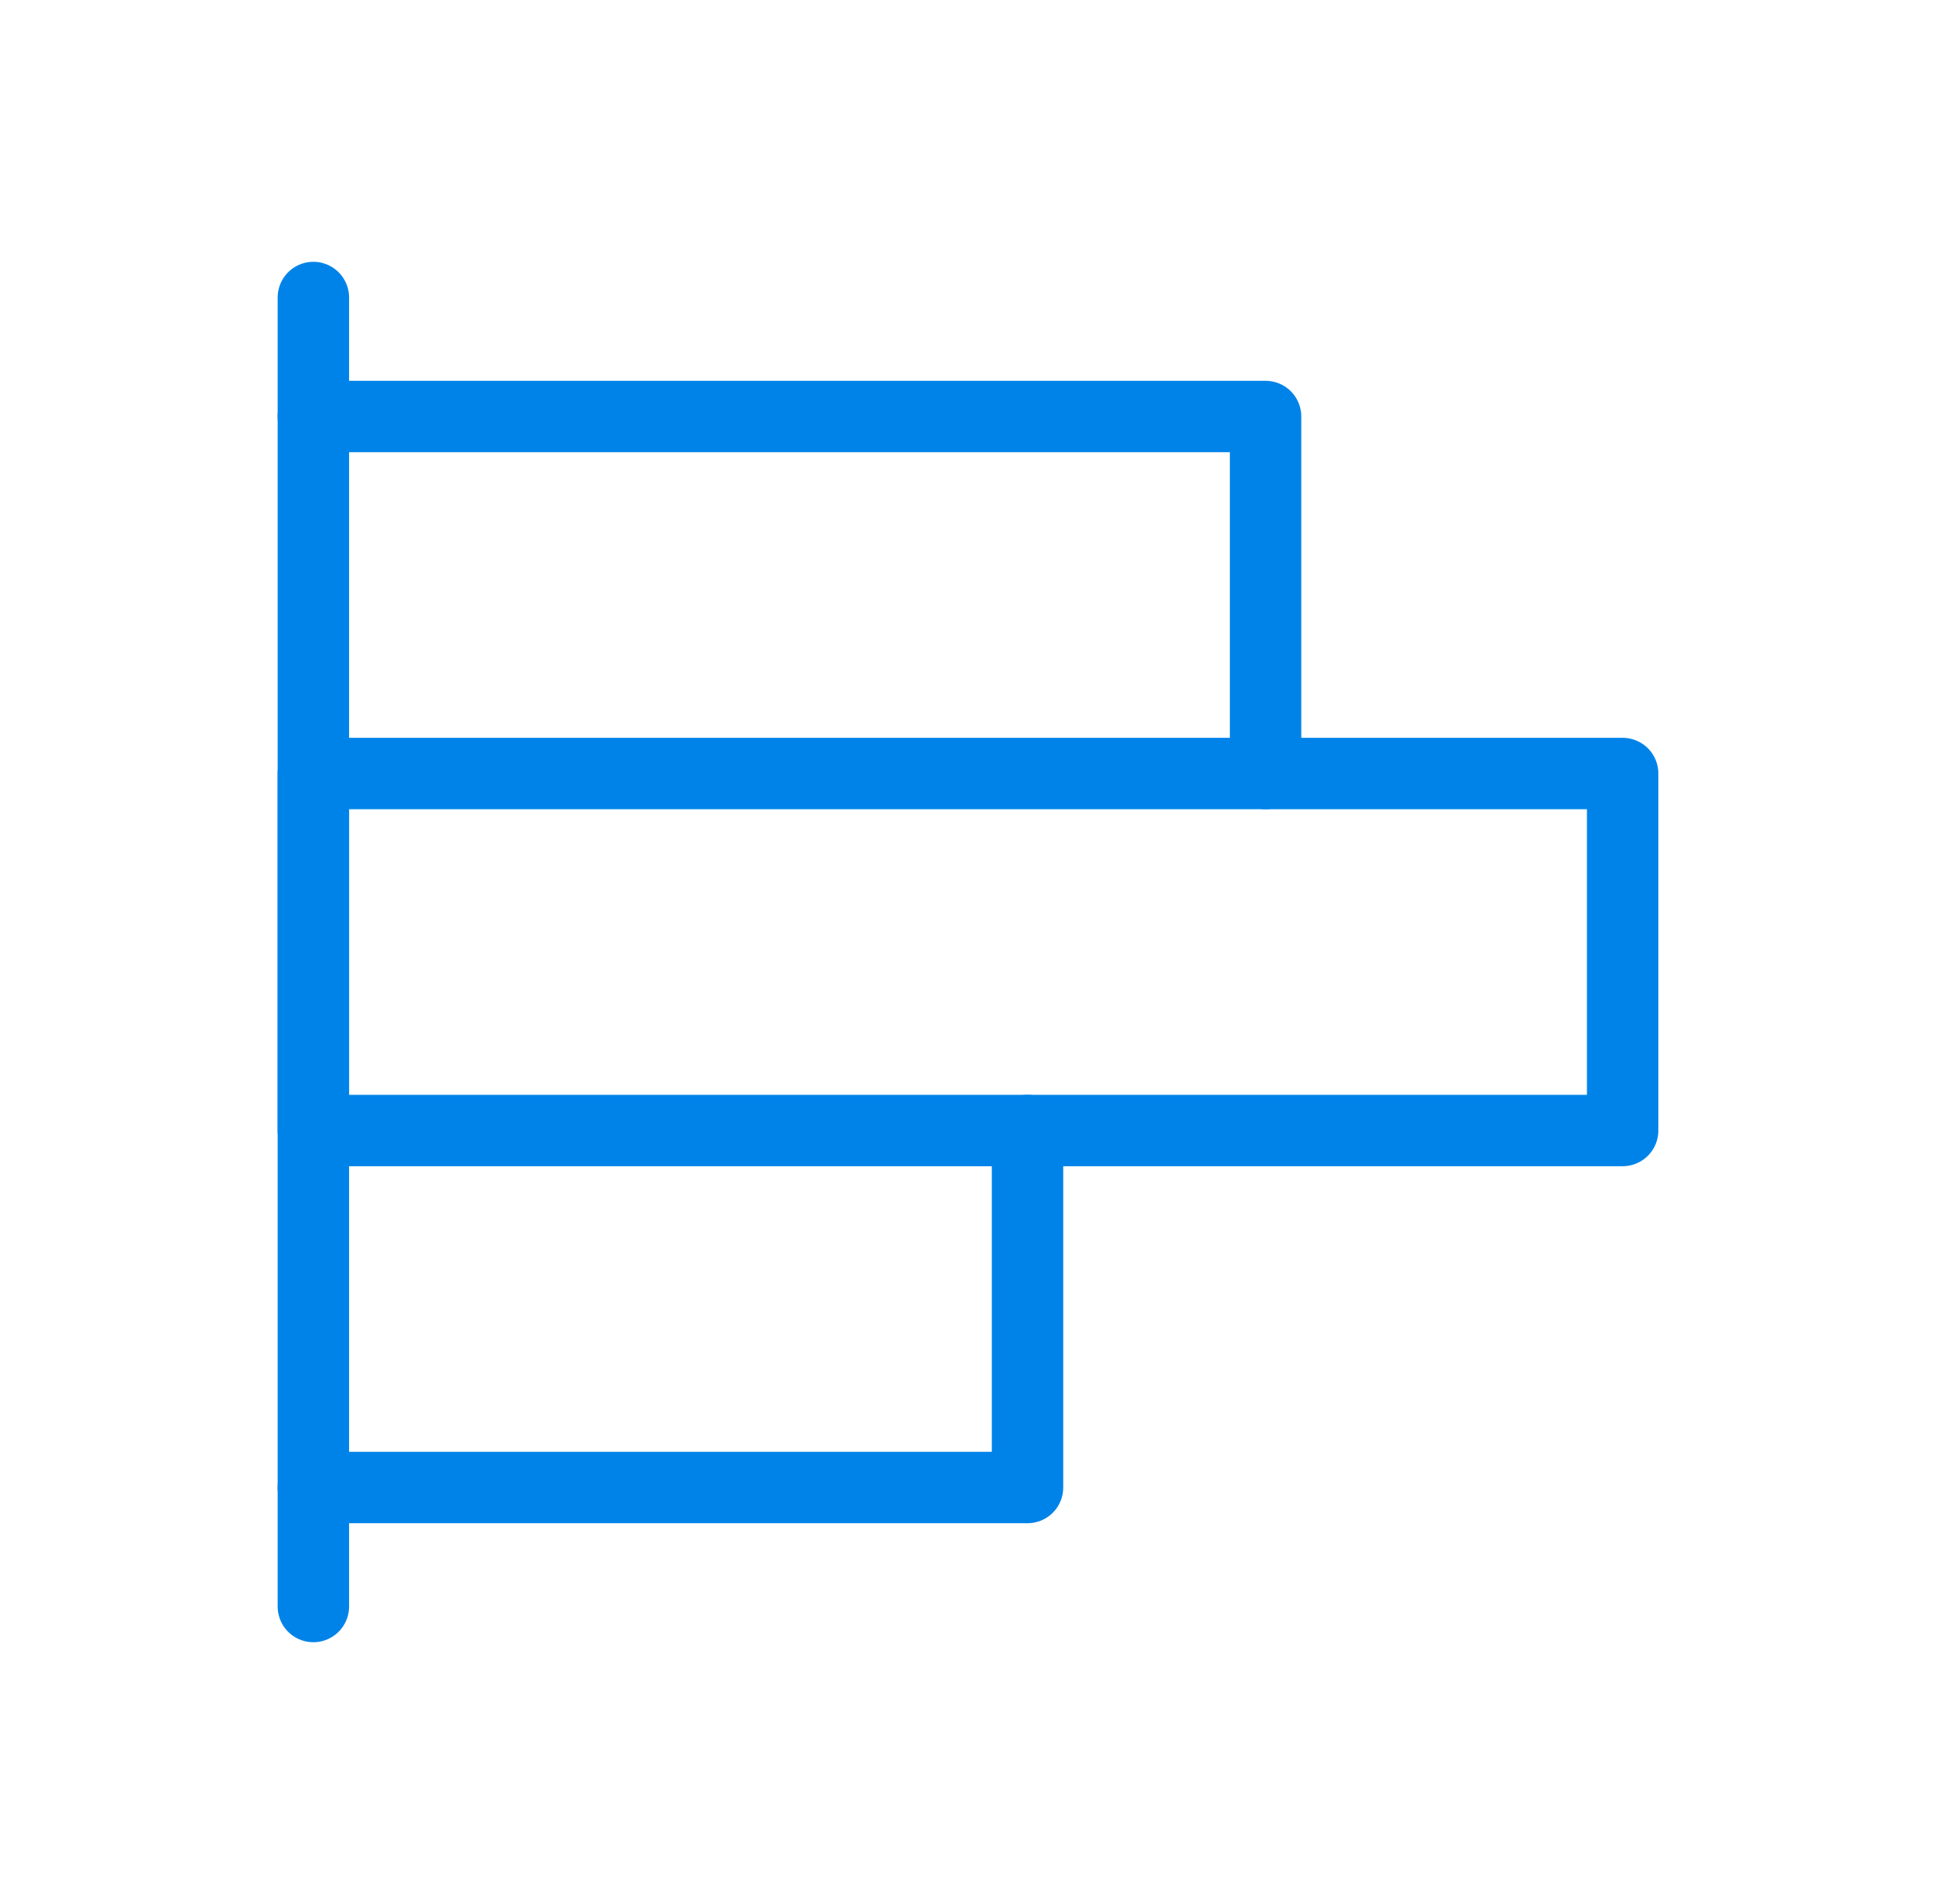
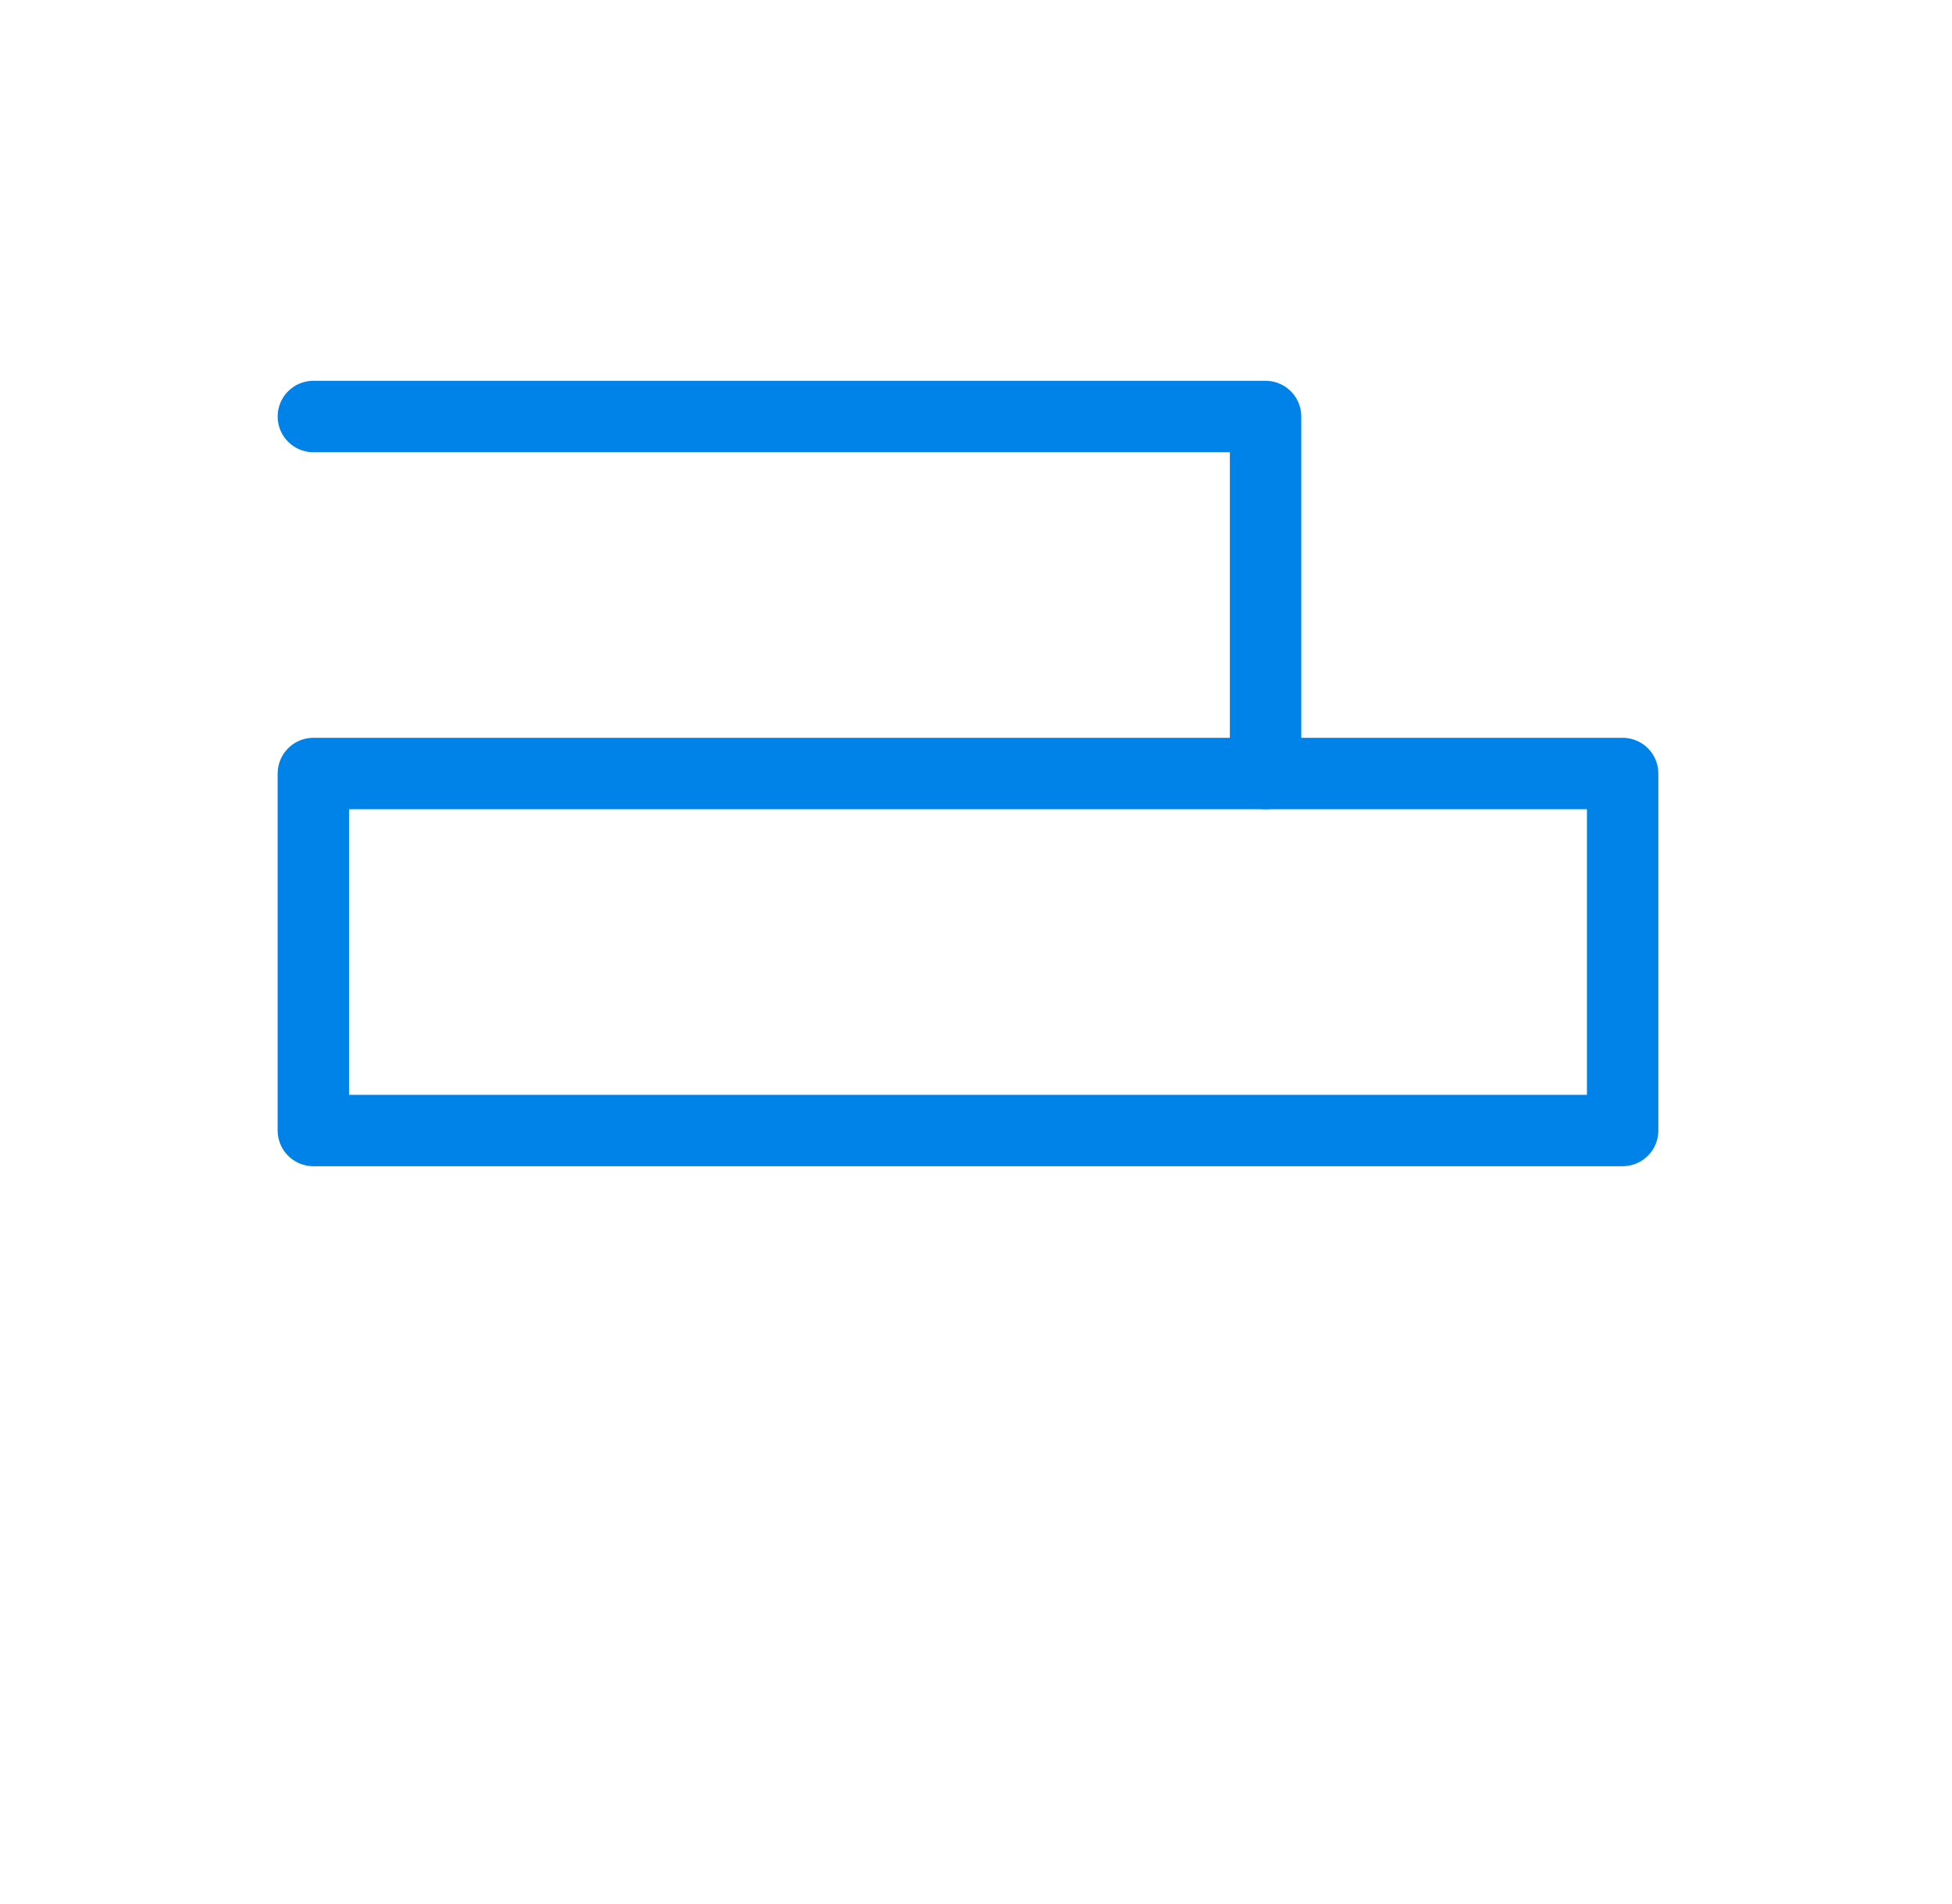
<svg xmlns="http://www.w3.org/2000/svg" width="41" height="40" viewBox="0 0 41 40" fill="none">
-   <path d="M6.582 33.75V6.25" stroke="#0083E9" stroke-width="1.5" stroke-linecap="round" stroke-linejoin="round" />
  <path d="M6.582 8.75H26.582V16.25" stroke="#0083E9" stroke-width="1.5" stroke-linecap="round" stroke-linejoin="round" />
  <path d="M34.082 16.25H6.582V23.75H34.082V16.25Z" stroke="#0083E9" stroke-width="1.5" stroke-linecap="round" stroke-linejoin="round" />
-   <path d="M21.582 23.75V31.25H6.582" stroke="#0083E9" stroke-width="1.5" stroke-linecap="round" stroke-linejoin="round" />
</svg>